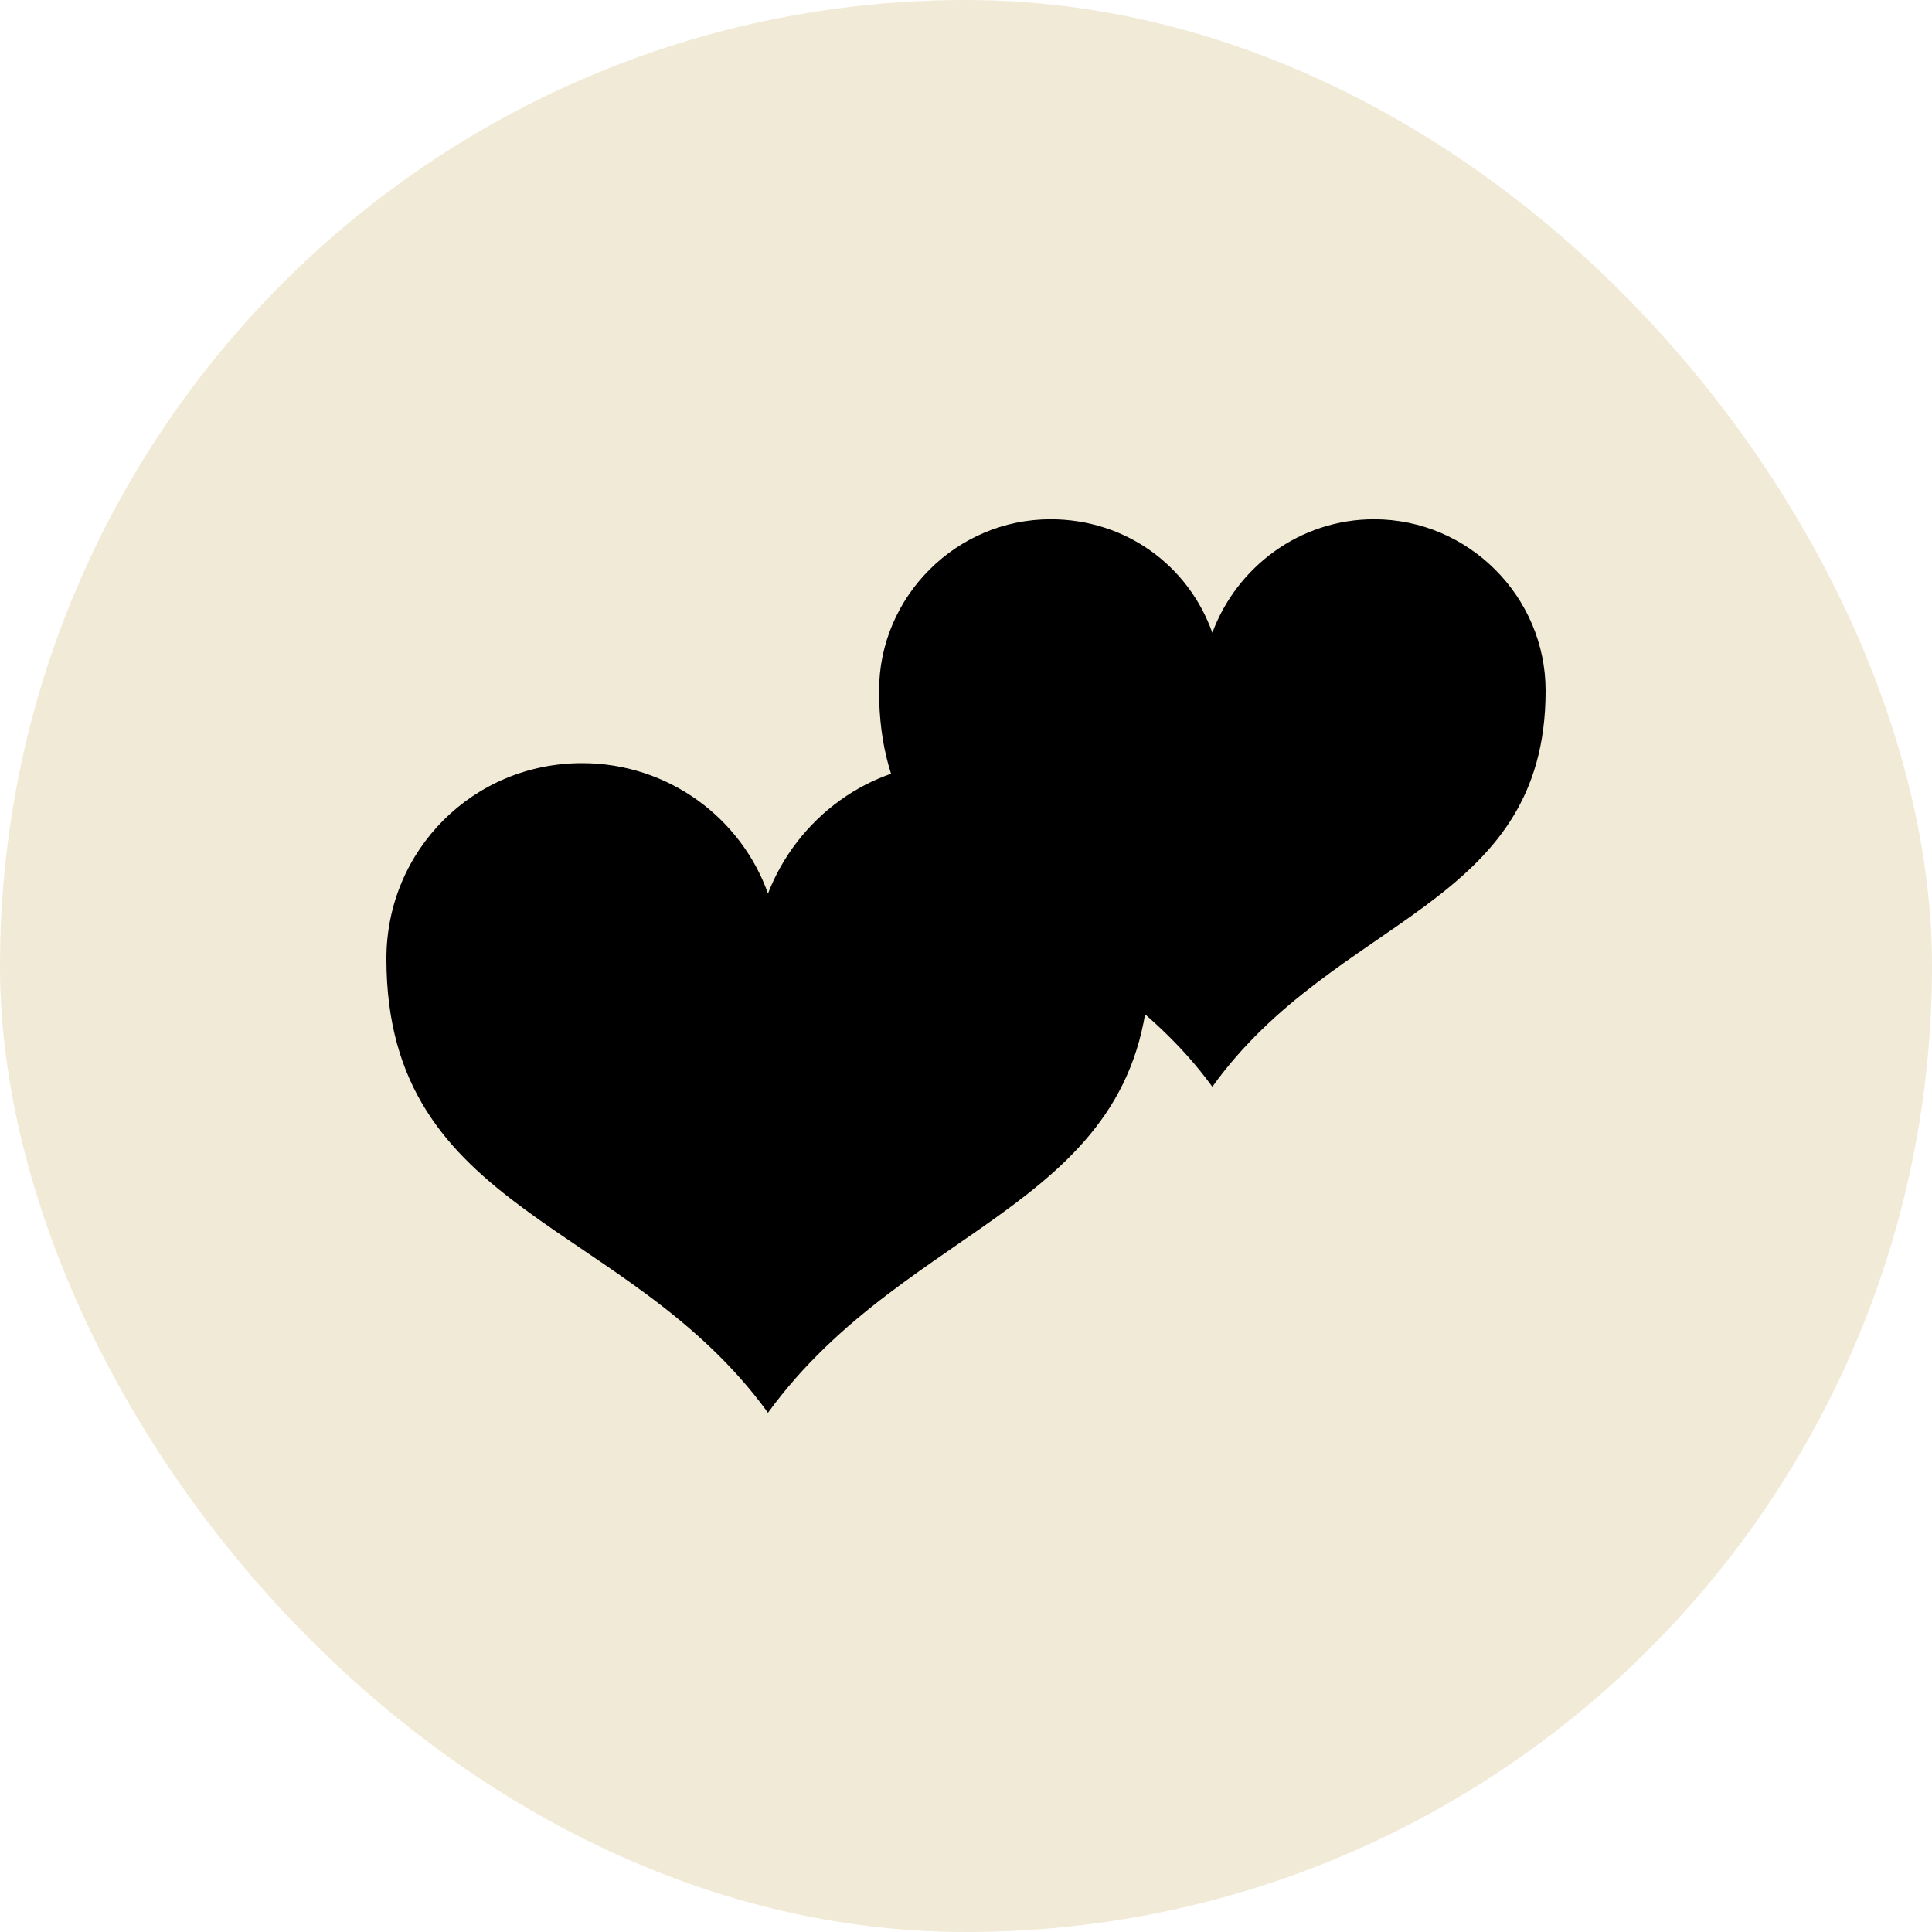
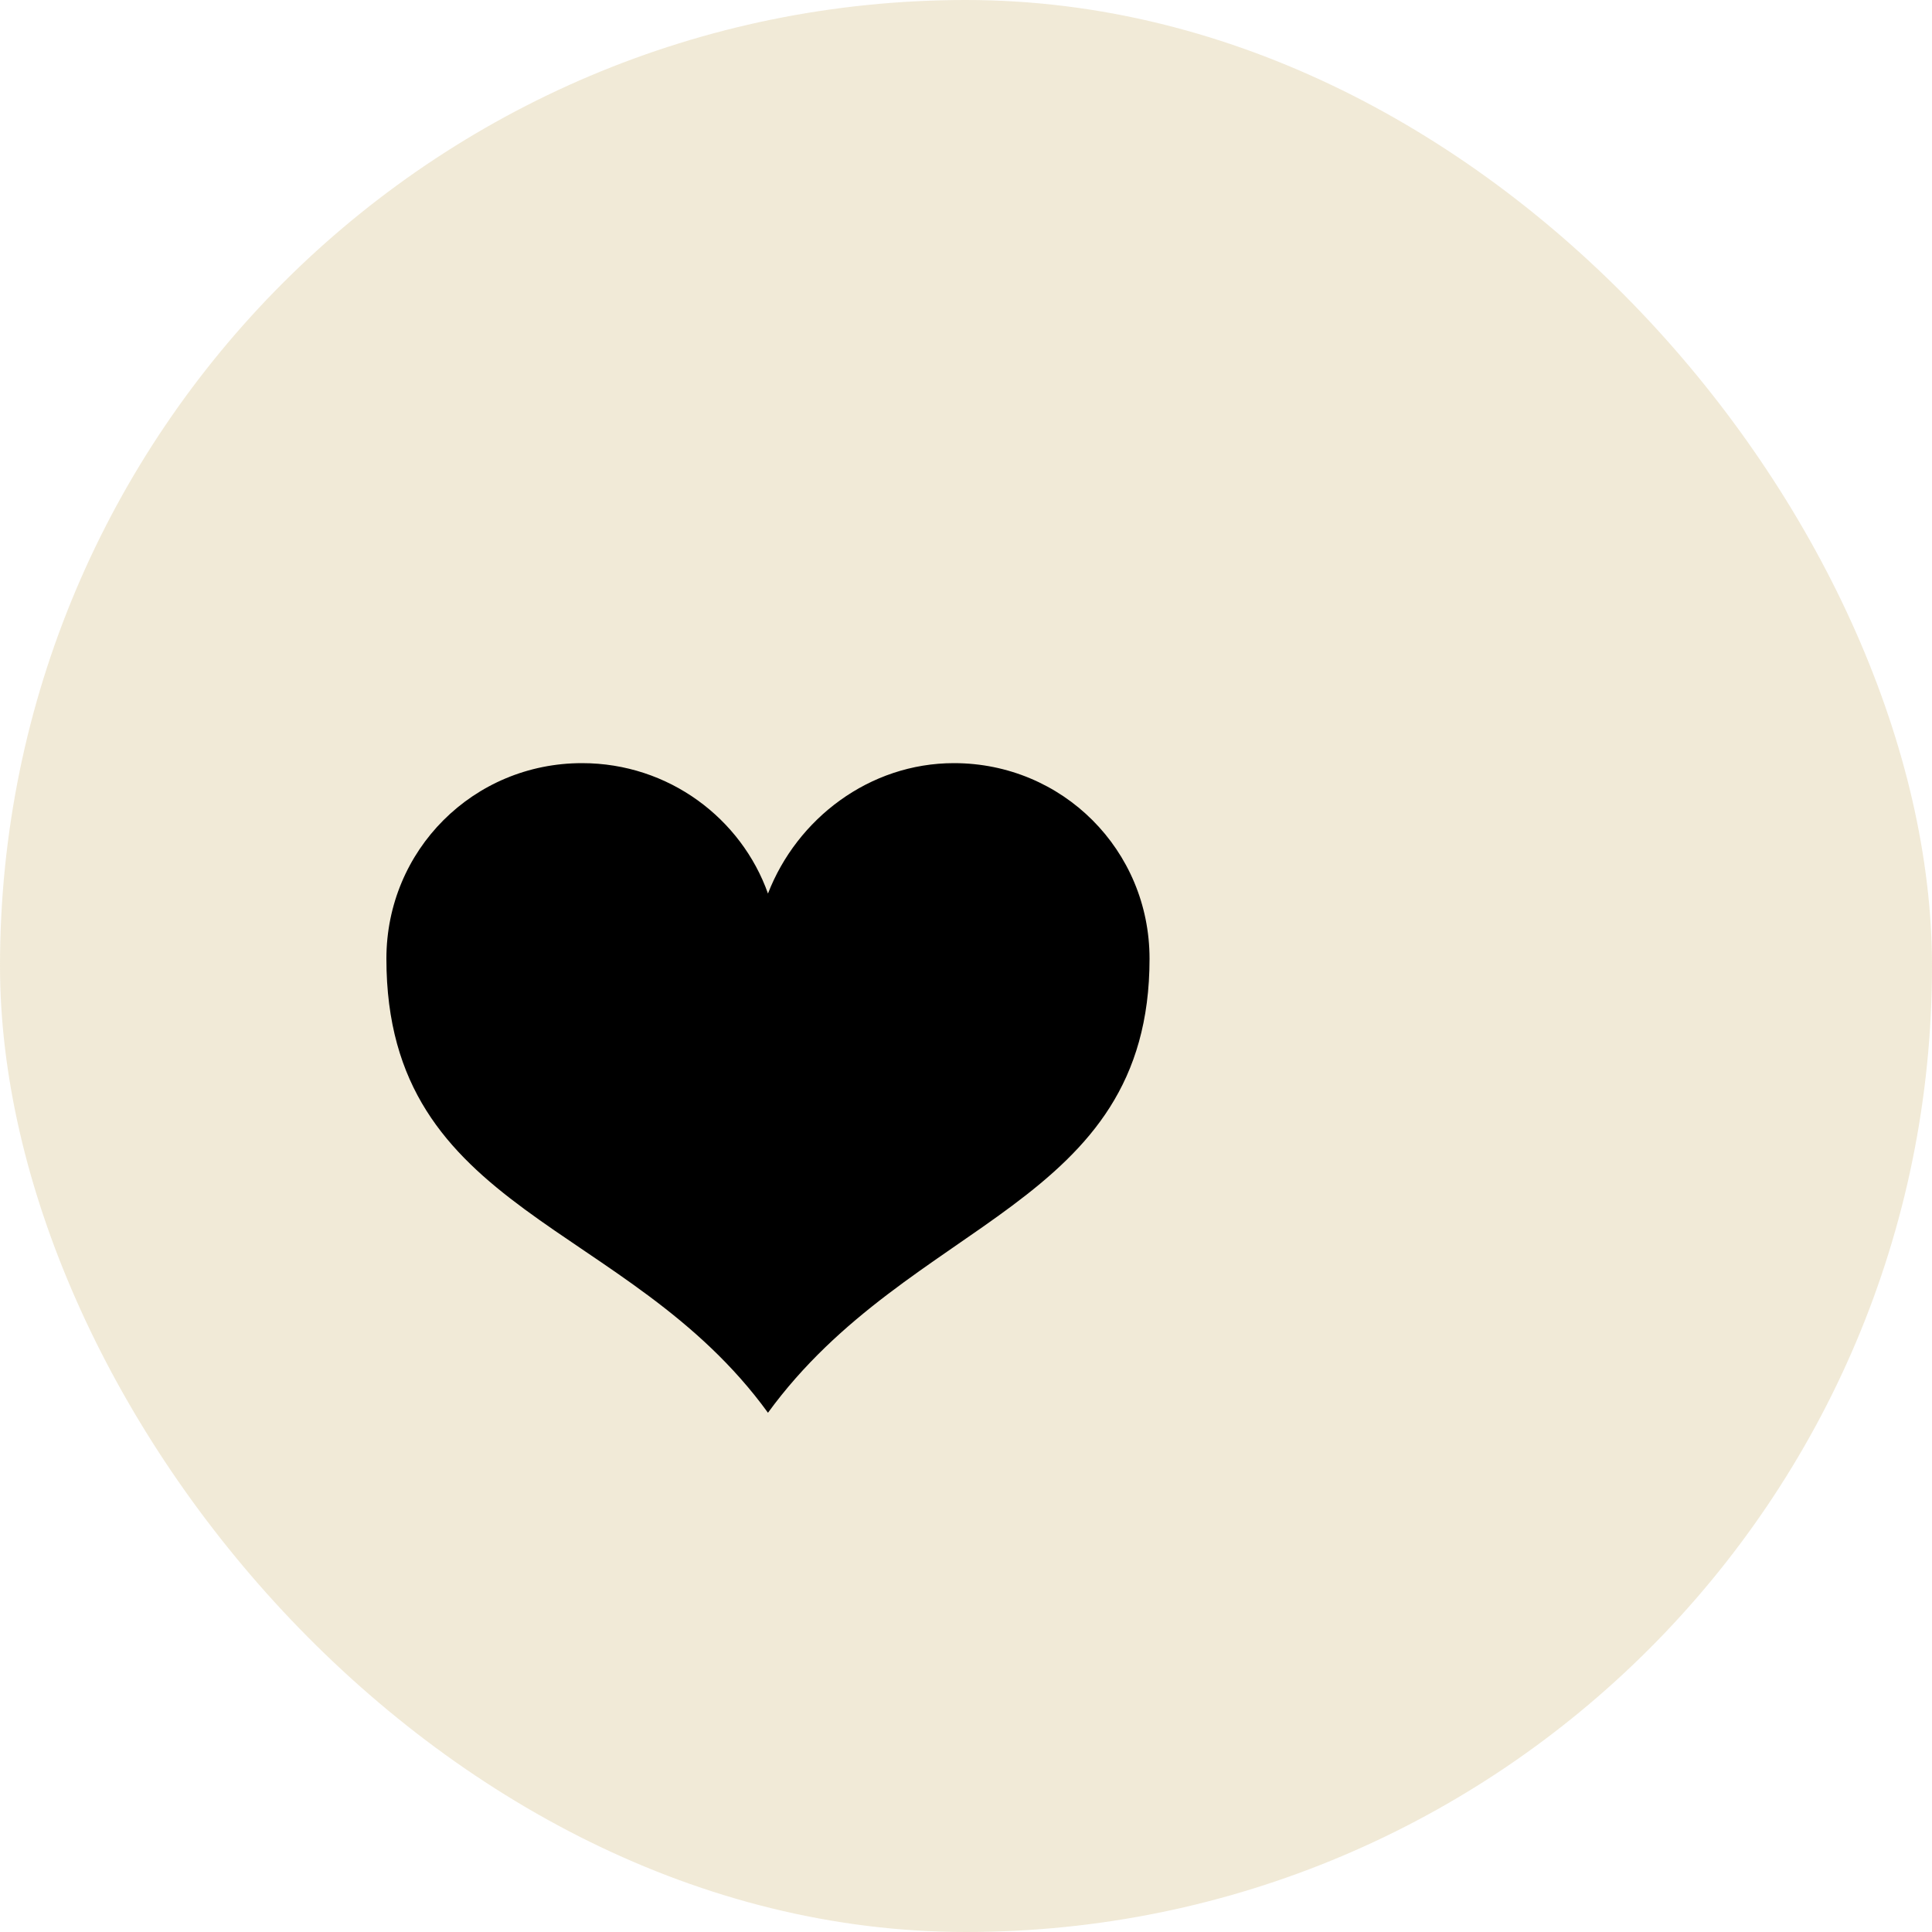
<svg xmlns="http://www.w3.org/2000/svg" width="50" height="50" viewBox="0 0 50 50" fill="none">
  <rect width="50" height="50" rx="25" fill="#D1B976" fill-opacity="0.29" />
-   <path d="M31.375 28.125C34.562 23.688 40 23.5 40 17.875C40 15.438 38 13.438 35.562 13.438C33.625 13.438 32 14.688 31.375 16.375C30.75 14.625 29.125 13.438 27.188 13.438C24.75 13.438 22.75 15.438 22.75 17.875C22.75 23.625 28.188 23.75 31.375 28.125Z" fill="black" />
  <path d="M19.875 36.562C23.562 31.5 29.75 31.25 29.75 24.812C29.75 22 27.5 19.75 24.688 19.75C22.5 19.75 20.625 21.188 19.875 23.125C19.188 21.188 17.312 19.75 15.062 19.75C12.25 19.75 10 22 10 24.812C10 31.438 16.25 31.562 19.875 36.562Z" fill="black" />
  <path d="M26.938 22.25C27.625 22.875 27.938 23.625 27.625 24C27.313 24.375 26.5 24.125 25.813 23.5C25.125 22.875 24.813 22.125 25.125 21.75C25.438 21.438 26.25 21.625 26.938 22.25Z" fill="black" />
</svg>